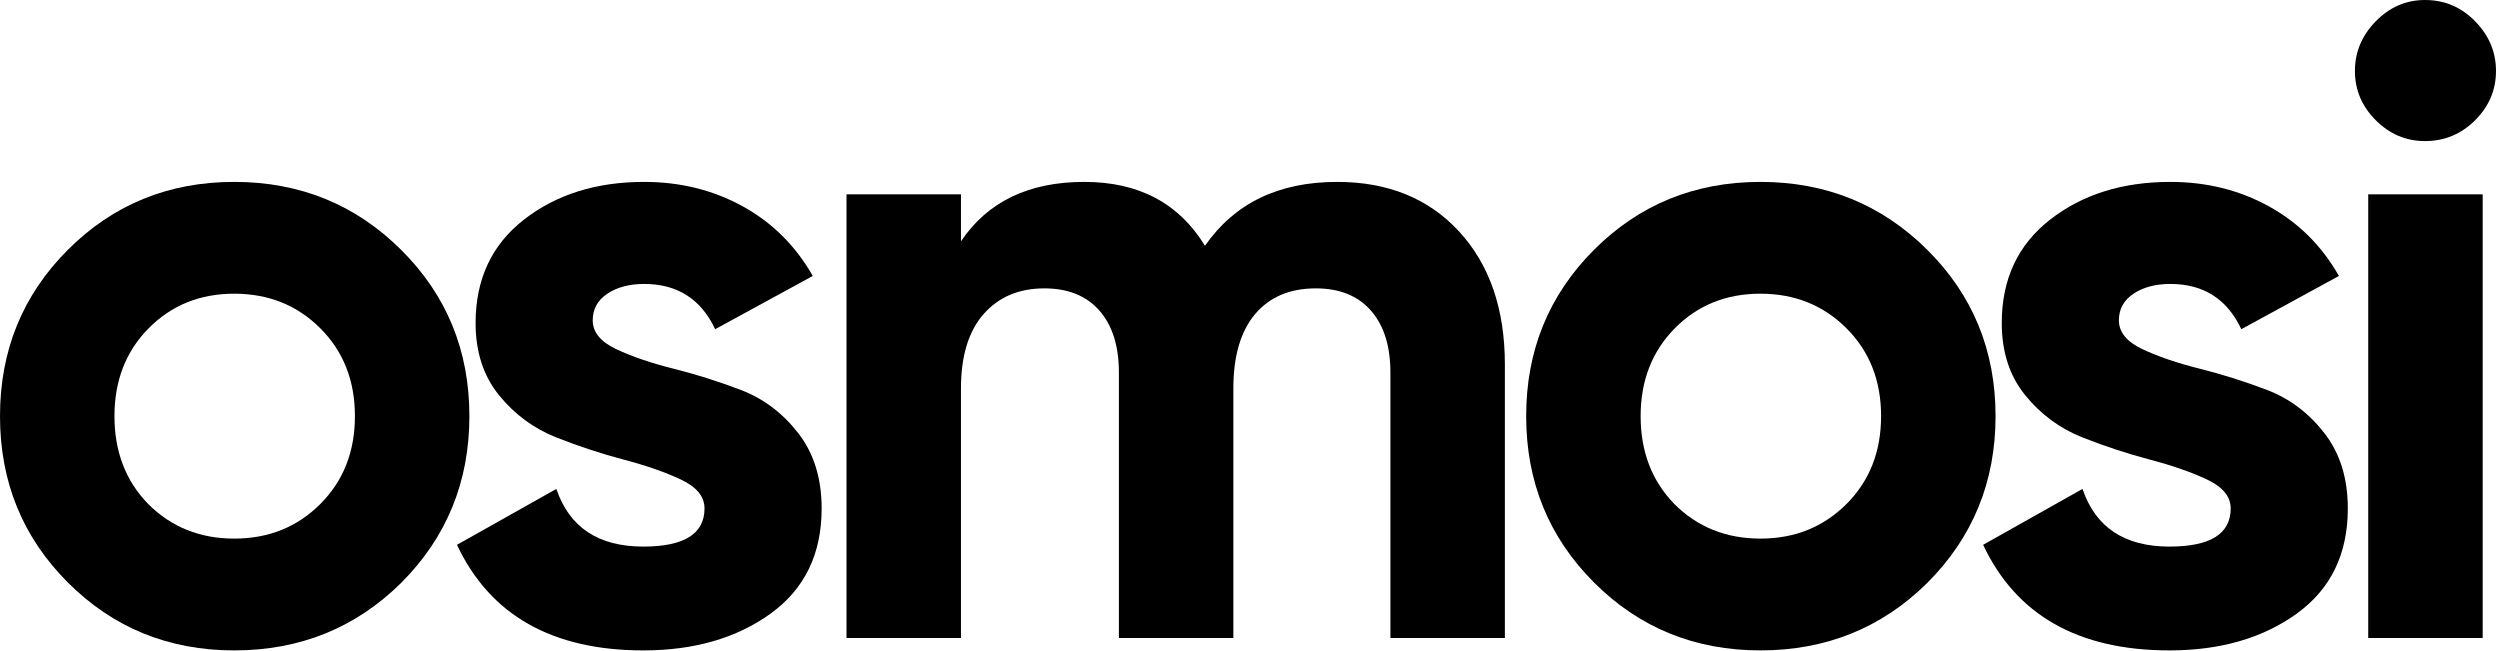
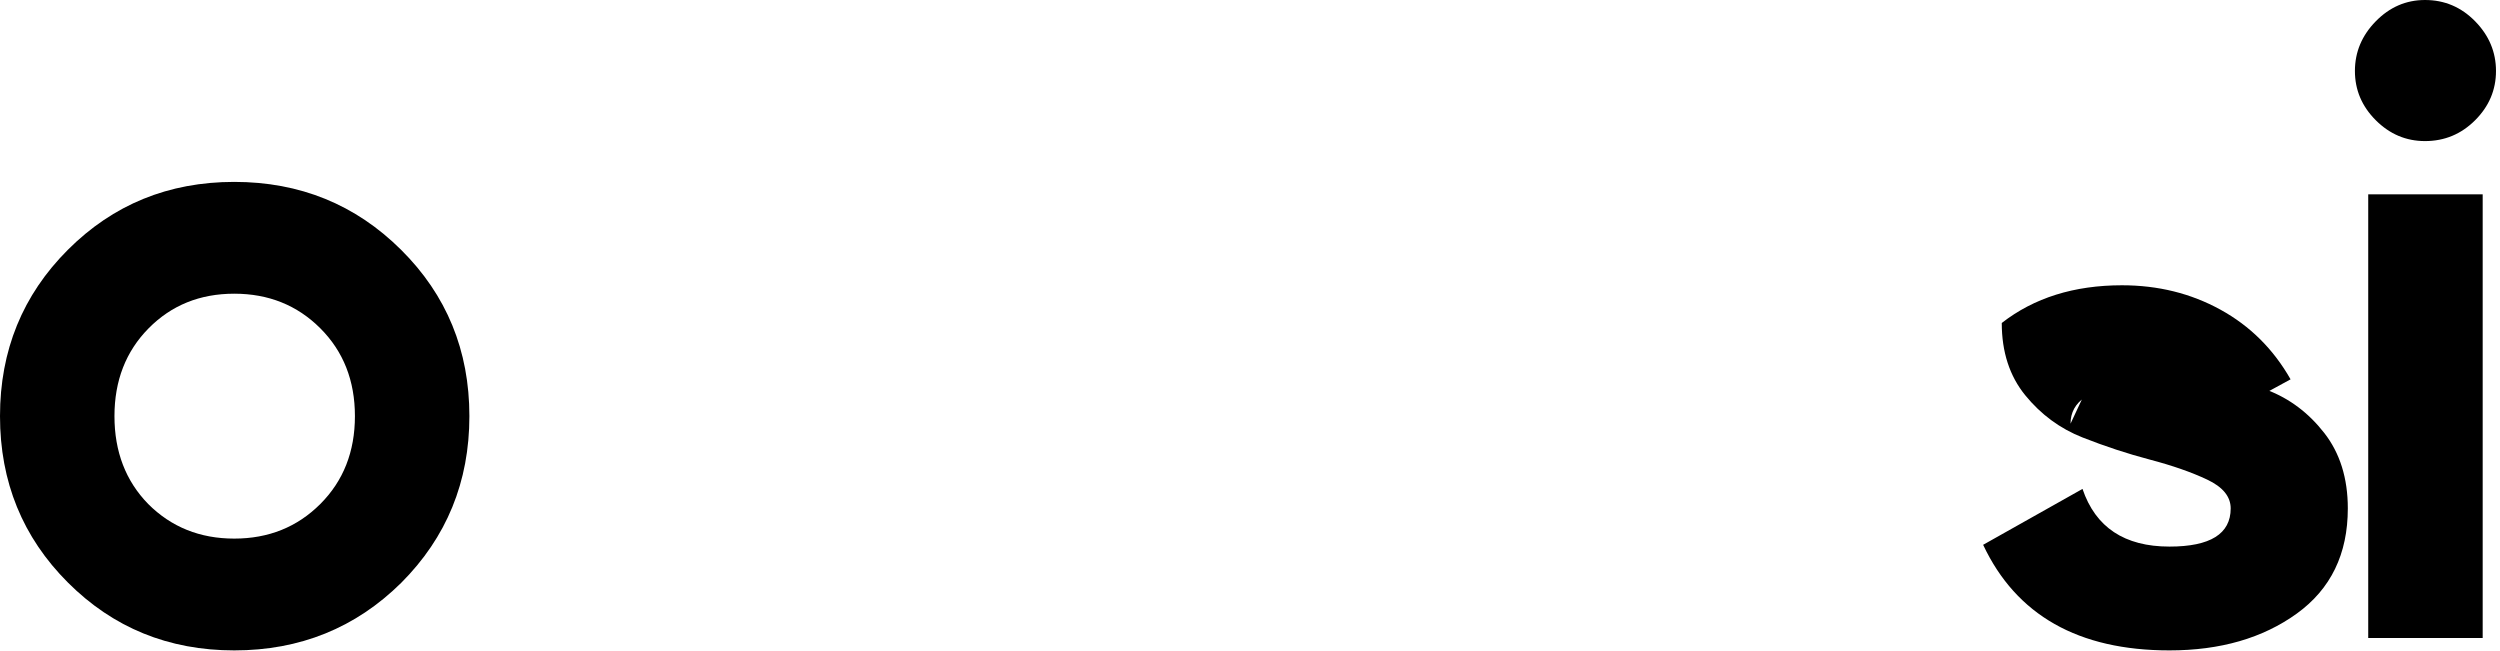
<svg xmlns="http://www.w3.org/2000/svg" width="100%" height="100%" viewBox="0 0 307 80" version="1.1" xml:space="preserve" style="fill-rule:evenodd;clip-rule:evenodd;stroke-linejoin:round;stroke-miterlimit:2;">
  <g>
    <path d="M49.251,71.588c-5.594,5.52 -12.422,8.281 -20.485,8.281c-8.063,0 -14.873,-2.779 -20.43,-8.336c-5.557,-5.557 -8.336,-12.367 -8.336,-20.43c0,-8.063 2.779,-14.873 8.336,-20.43c5.557,-5.557 12.367,-8.336 20.43,-8.336c8.063,0 14.891,2.779 20.485,8.336c5.593,5.557 8.39,12.367 8.39,20.43c0,8.063 -2.797,14.891 -8.39,20.485Zm-31.054,-9.698c2.833,2.833 6.356,4.25 10.569,4.25c4.213,0 7.736,-1.417 10.569,-4.25c2.833,-2.833 4.25,-6.429 4.25,-10.787c0,-4.359 -1.417,-7.954 -4.25,-10.787c-2.833,-2.833 -6.356,-4.25 -10.569,-4.25c-4.213,0 -7.718,1.417 -10.515,4.25c-2.797,2.833 -4.195,6.428 -4.195,10.787c0,4.358 1.38,7.954 4.141,10.787Z" style="fill-rule:nonzero;" />
-     <path d="M72.786,39.335c0,1.453 0.963,2.633 2.888,3.541c1.925,0.908 4.267,1.707 7.028,2.397c2.76,0.691 5.52,1.562 8.281,2.616c2.76,1.053 5.103,2.814 7.028,5.284c1.925,2.47 2.887,5.557 2.887,9.262c0,5.593 -2.088,9.897 -6.265,12.912c-4.177,3.014 -9.389,4.522 -15.636,4.522c-11.187,0 -18.814,-4.322 -22.882,-12.967l12.204,-6.864c1.598,4.721 5.157,7.082 10.678,7.082c5.012,0 7.518,-1.562 7.518,-4.685c0,-1.453 -0.962,-2.633 -2.887,-3.541c-1.925,-0.908 -4.268,-1.726 -7.028,-2.452c-2.76,-0.726 -5.521,-1.634 -8.281,-2.724c-2.761,-1.09 -5.103,-2.815 -7.028,-5.176c-1.925,-2.361 -2.888,-5.321 -2.888,-8.88c0,-5.375 1.98,-9.607 5.939,-12.694c3.959,-3.087 8.88,-4.631 14.764,-4.631c4.431,0 8.463,0.999 12.095,2.997c3.632,1.997 6.501,4.848 8.608,8.553l-11.986,6.538c-1.743,-3.705 -4.649,-5.557 -8.717,-5.557c-1.816,0 -3.323,0.399 -4.522,1.198c-1.198,0.799 -1.798,1.889 -1.798,3.269Z" style="fill-rule:nonzero;" />
-     <path d="M164.205,22.337c6.247,0 11.241,2.034 14.982,6.102c3.741,4.068 5.612,9.516 5.612,16.344l0,33.56l-14.056,0l0,-32.579c0,-3.269 -0.8,-5.811 -2.398,-7.628c-1.598,-1.816 -3.85,-2.724 -6.755,-2.724c-3.196,0 -5.684,1.054 -7.464,3.16c-1.78,2.107 -2.67,5.158 -2.67,9.153l0,30.618l-14.056,0l0,-32.579c0,-3.269 -0.799,-5.811 -2.397,-7.628c-1.598,-1.816 -3.85,-2.724 -6.755,-2.724c-3.124,0 -5.612,1.054 -7.464,3.16c-1.853,2.107 -2.779,5.158 -2.779,9.153l0,30.618l-14.056,0l0,-54.48l14.056,0l0,5.775c3.269,-4.867 8.318,-7.301 15.146,-7.301c6.683,0 11.622,2.615 14.819,7.845c3.632,-5.23 9.043,-7.845 16.235,-7.845Z" style="fill-rule:nonzero;" />
-     <path d="M236.664,71.588c-5.593,5.52 -12.421,8.281 -20.485,8.281c-8.063,0 -14.873,-2.779 -20.43,-8.336c-5.557,-5.557 -8.335,-12.367 -8.335,-20.43c0,-8.063 2.778,-14.873 8.335,-20.43c5.557,-5.557 12.367,-8.336 20.43,-8.336c8.064,0 14.892,2.779 20.485,8.336c5.594,5.557 8.39,12.367 8.39,20.43c0,8.063 -2.796,14.891 -8.39,20.485Zm-31.054,-9.698c2.833,2.833 6.356,4.25 10.569,4.25c4.214,0 7.737,-1.417 10.57,-4.25c2.833,-2.833 4.249,-6.429 4.249,-10.787c0,-4.359 -1.416,-7.954 -4.249,-10.787c-2.833,-2.833 -6.356,-4.25 -10.57,-4.25c-4.213,0 -7.718,1.417 -10.514,4.25c-2.797,2.833 -4.195,6.428 -4.195,10.787c0,4.358 1.38,7.954 4.14,10.787Z" style="fill-rule:nonzero;" />
-     <path d="M260.2,39.335c0,1.453 0.962,2.633 2.887,3.541c1.925,0.908 4.268,1.707 7.028,2.397c2.761,0.691 5.521,1.562 8.281,2.616c2.761,1.053 5.103,2.814 7.028,5.284c1.925,2.47 2.888,5.557 2.888,9.262c0,5.593 -2.089,9.897 -6.265,12.912c-4.177,3.014 -9.389,4.522 -15.636,4.522c-11.187,0 -18.814,-4.322 -22.882,-12.967l12.203,-6.864c1.599,4.721 5.158,7.082 10.679,7.082c5.012,0 7.518,-1.562 7.518,-4.685c0,-1.453 -0.963,-2.633 -2.888,-3.541c-1.924,-0.908 -4.267,-1.726 -7.028,-2.452c-2.76,-0.726 -5.52,-1.634 -8.281,-2.724c-2.76,-1.09 -5.103,-2.815 -7.028,-5.176c-1.925,-2.361 -2.887,-5.321 -2.887,-8.88c0,-5.375 1.979,-9.607 5.938,-12.694c3.959,-3.087 8.881,-4.631 14.765,-4.631c4.431,0 8.462,0.999 12.094,2.997c3.632,1.997 6.502,4.848 8.608,8.553l-11.985,6.538c-1.744,-3.705 -4.65,-5.557 -8.717,-5.557c-1.816,0 -3.324,0.399 -4.522,1.198c-1.199,0.799 -1.798,1.889 -1.798,3.269Z" style="fill-rule:nonzero;" />
+     <path d="M260.2,39.335c0,1.453 0.962,2.633 2.887,3.541c1.925,0.908 4.268,1.707 7.028,2.397c2.761,0.691 5.521,1.562 8.281,2.616c2.761,1.053 5.103,2.814 7.028,5.284c1.925,2.47 2.888,5.557 2.888,9.262c0,5.593 -2.089,9.897 -6.265,12.912c-4.177,3.014 -9.389,4.522 -15.636,4.522c-11.187,0 -18.814,-4.322 -22.882,-12.967l12.203,-6.864c1.599,4.721 5.158,7.082 10.679,7.082c5.012,0 7.518,-1.562 7.518,-4.685c0,-1.453 -0.963,-2.633 -2.888,-3.541c-1.924,-0.908 -4.267,-1.726 -7.028,-2.452c-2.76,-0.726 -5.52,-1.634 -8.281,-2.724c-2.76,-1.09 -5.103,-2.815 -7.028,-5.176c-1.925,-2.361 -2.887,-5.321 -2.887,-8.88c3.959,-3.087 8.881,-4.631 14.765,-4.631c4.431,0 8.462,0.999 12.094,2.997c3.632,1.997 6.502,4.848 8.608,8.553l-11.985,6.538c-1.744,-3.705 -4.65,-5.557 -8.717,-5.557c-1.816,0 -3.324,0.399 -4.522,1.198c-1.199,0.799 -1.798,1.889 -1.798,3.269Z" style="fill-rule:nonzero;" />
    <path d="M297.792,17.325c-2.325,0 -4.341,-0.854 -6.048,-2.561c-1.707,-1.707 -2.56,-3.723 -2.56,-6.047c0,-2.325 0.853,-4.359 2.56,-6.102c1.707,-1.743 3.723,-2.615 6.048,-2.615c2.397,0 4.449,0.872 6.156,2.615c1.707,1.743 2.56,3.777 2.56,6.102c0,2.324 -0.853,4.34 -2.56,6.047c-1.707,1.707 -3.759,2.561 -6.156,2.561Zm-6.974,61.018l0,-54.48l14.056,0l0,54.48l-14.056,0Z" style="fill-rule:nonzero;" />
  </g>
</svg>